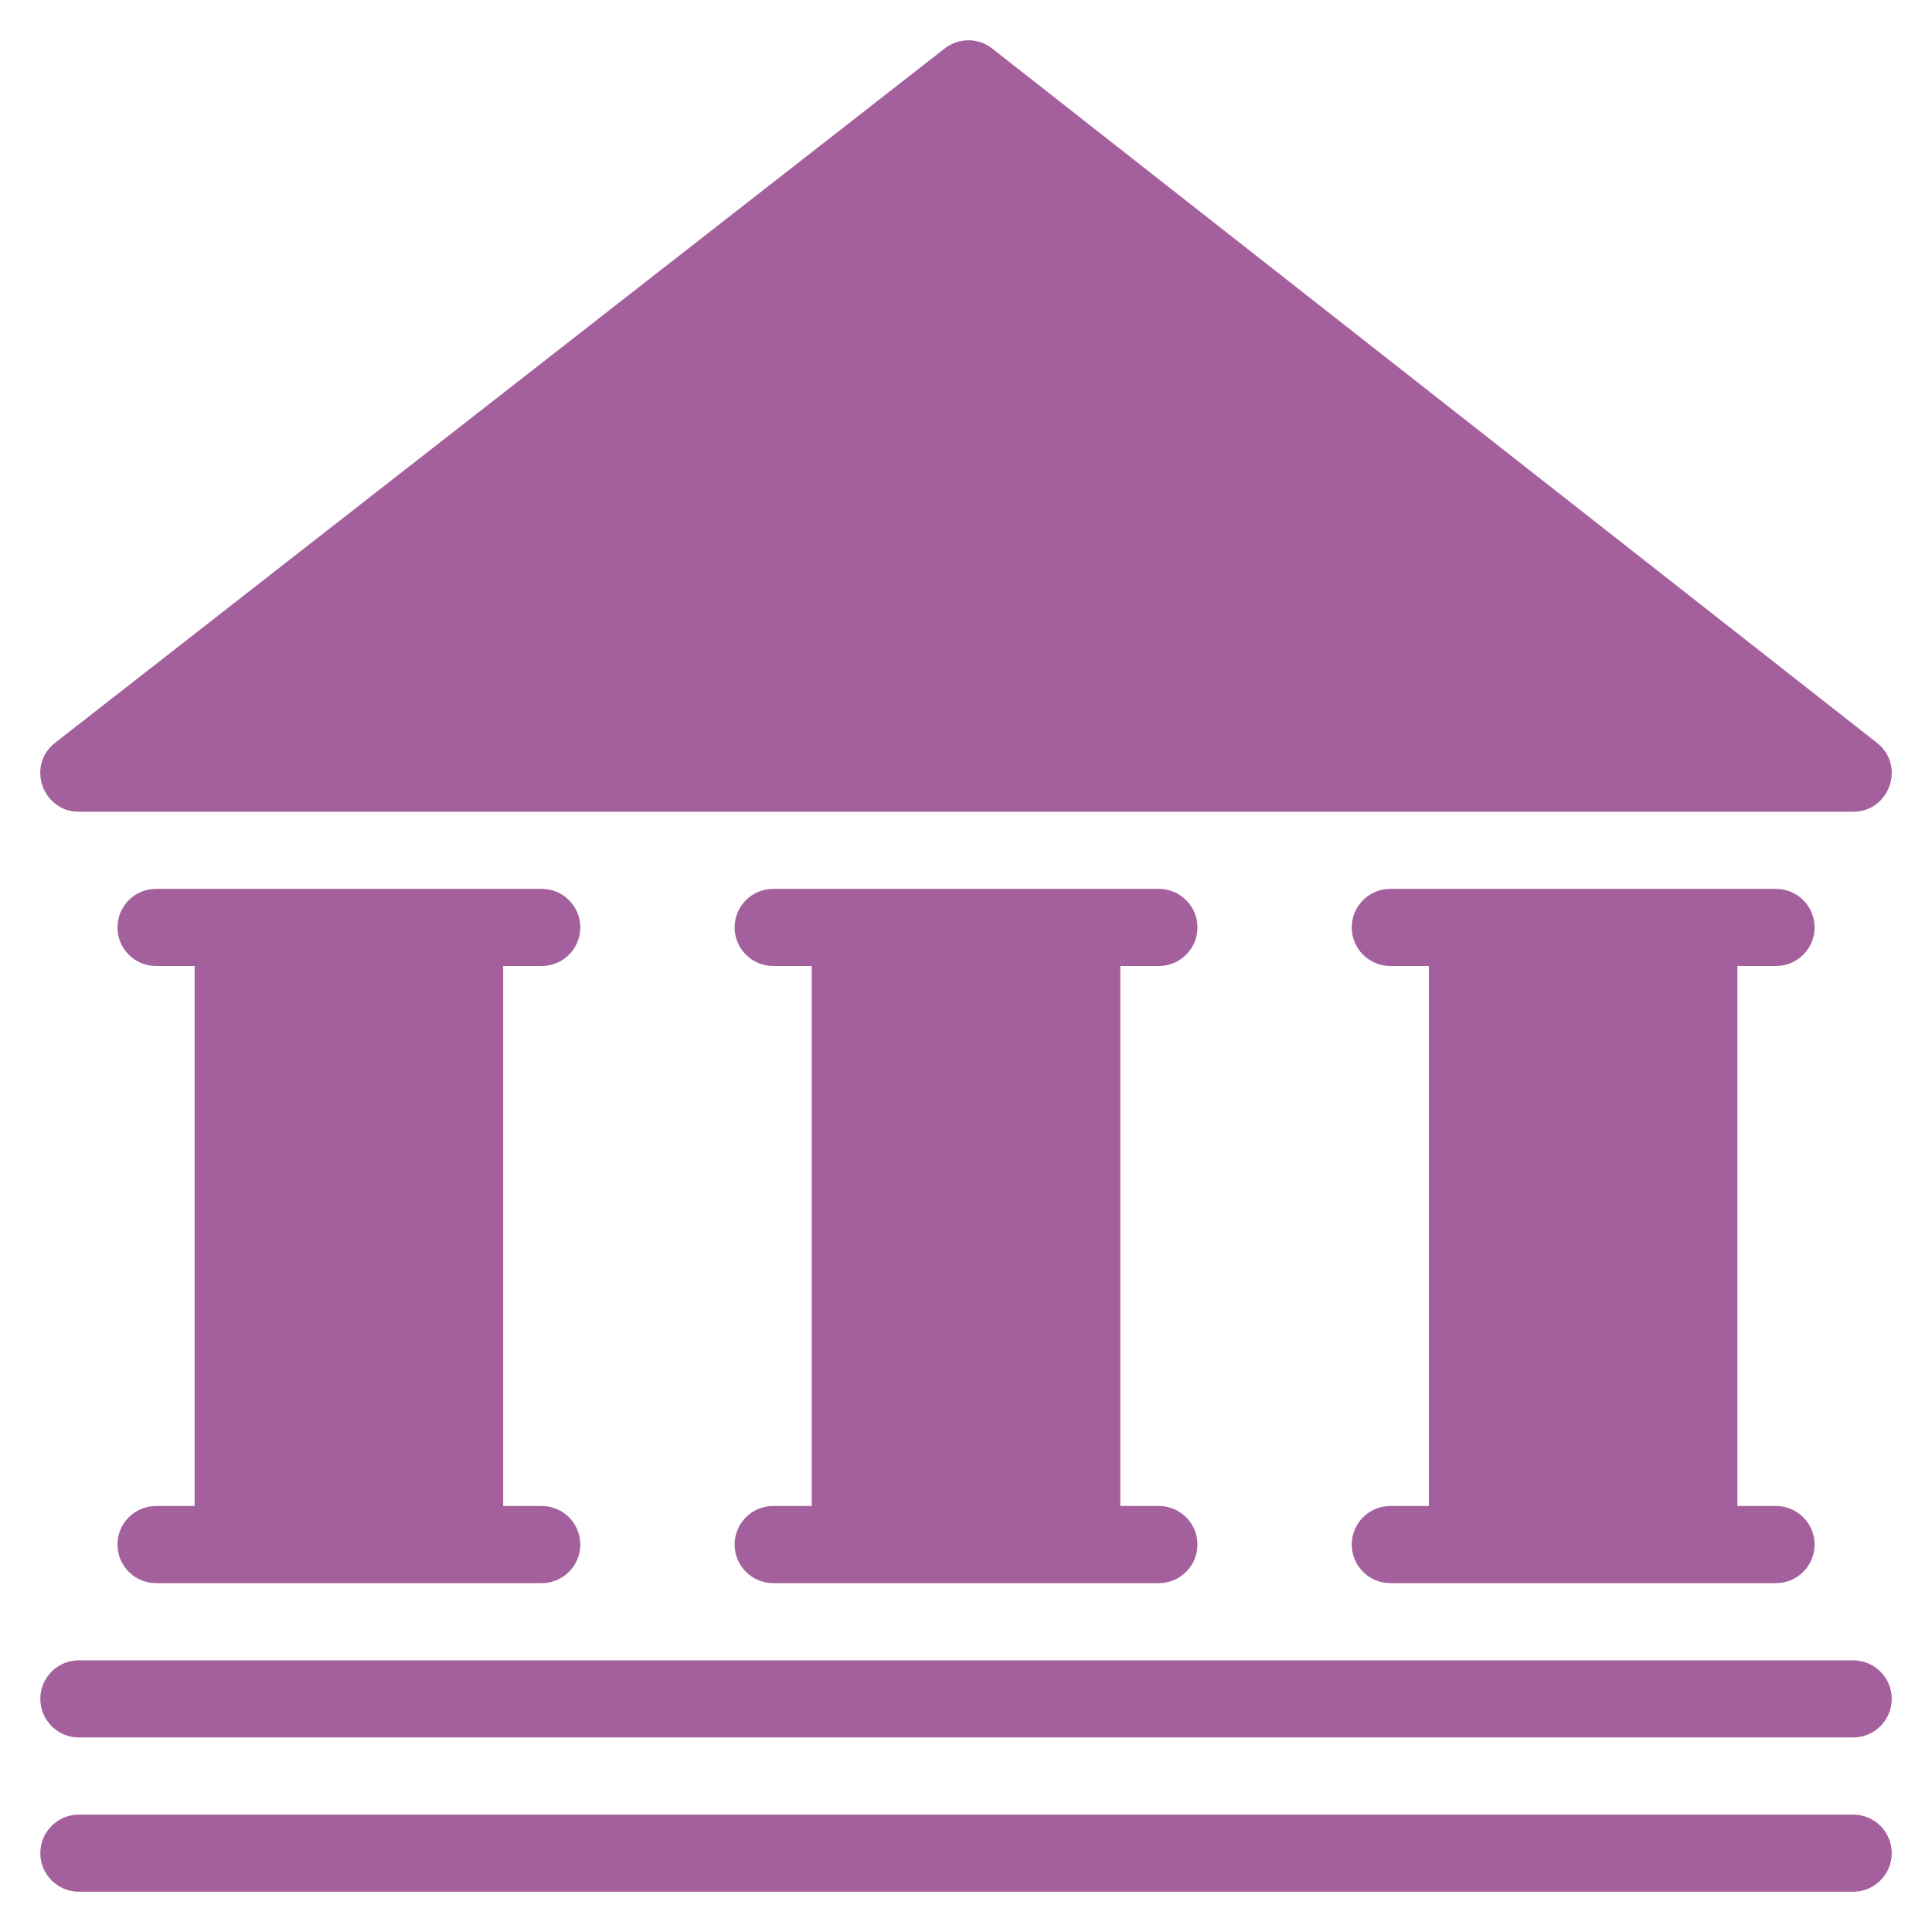
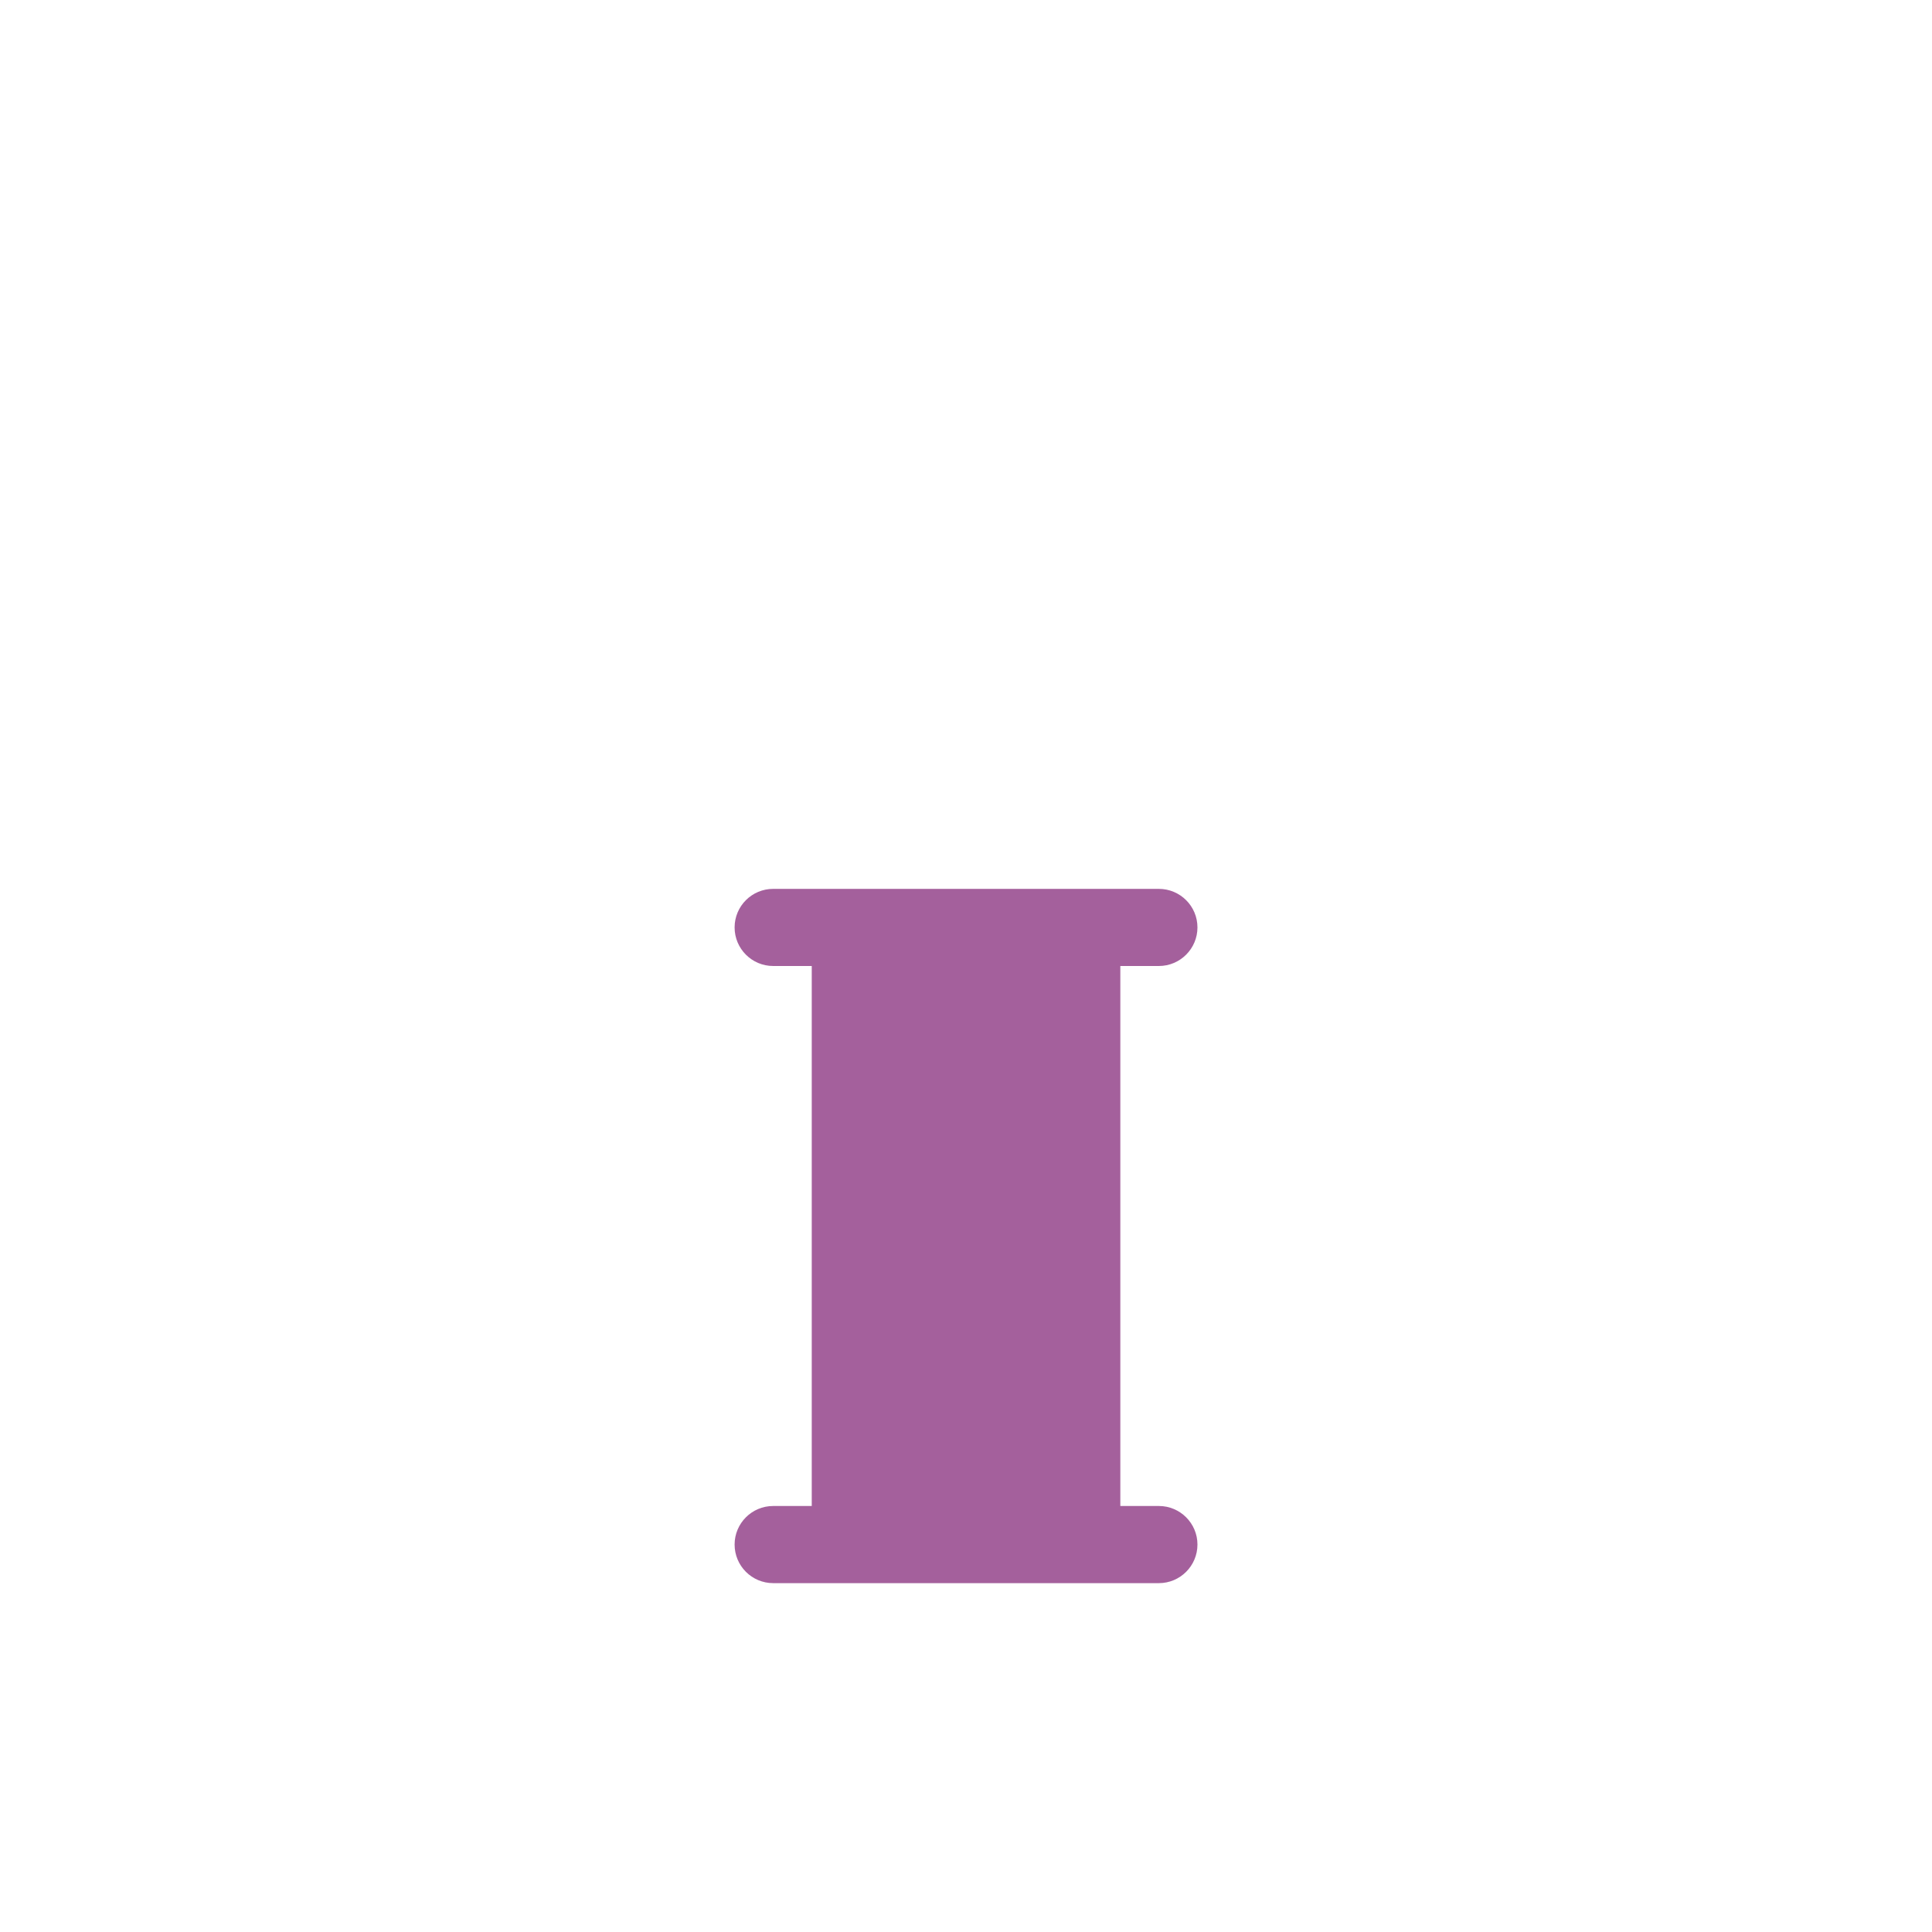
<svg xmlns="http://www.w3.org/2000/svg" version="1.1" id="Layer_1" x="0px" y="0px" width="100px" height="100px" viewBox="0 0 100 100" enable-background="new 0 0 100 100" xml:space="preserve">
  <g>
-     <path fill="#A4609C" d="M95.919,93.924H4.083c-1.103,0-1.996,0.893-1.996,1.994s0.893,1.997,1.996,1.997h91.836   c1.103,0,1.997-0.896,1.997-1.997S97.021,93.924,95.919,93.924z" />
-     <path fill="#A4609C" d="M4.083,89.93h91.836c1.103,0,1.997-0.896,1.997-1.996c0-1.104-0.896-1.996-1.997-1.996H4.083   c-1.103,0-1.996,0.894-1.996,1.996C2.087,89.033,2.98,89.93,4.083,89.93z" />
-     <path fill="#A4609C" d="M28.041,50c1.1,0,1.996-0.896,1.996-1.996c0-1.104-0.896-1.996-1.996-1.996H8.076   c-1.103,0-1.996,0.893-1.996,1.996c0,1.1,0.893,1.996,1.996,1.996h1.998v27.95H8.076c-1.103,0-1.996,0.896-1.996,1.995   c0,1.102,0.893,1.998,1.996,1.998h19.965c1.1,0,1.996-0.896,1.996-1.998c0-1.1-0.896-1.995-1.996-1.995h-1.997V50H28.041z" />
    <path fill="#A4609C" d="M59.982,50c1.101,0,1.998-0.896,1.998-1.996c0-1.104-0.897-1.996-1.998-1.996H40.02   c-1.104,0-1.997,0.893-1.997,1.996c0,1.1,0.893,1.996,1.997,1.996h1.996v27.95H40.02c-1.104,0-1.997,0.896-1.997,1.995   c0,1.102,0.893,1.998,1.997,1.998h19.964c1.1,0,1.996-0.896,1.996-1.998c0-1.1-0.896-1.995-1.996-1.995h-1.996V50H59.982z" />
-     <path fill="#A4609C" d="M91.927,50c1.099,0,1.997-0.896,1.997-1.996c0-1.104-0.898-1.996-1.997-1.996H71.962   c-1.104,0-1.996,0.893-1.996,1.996c0,1.1,0.894,1.996,1.996,1.996h1.997v27.95h-1.997c-1.104,0-1.996,0.896-1.996,1.995   c0,1.102,0.894,1.998,1.996,1.998h19.965c1.099,0,1.997-0.896,1.997-1.998c0-1.1-0.898-1.995-1.997-1.995H89.93V50H91.927z" />
-     <path fill="#A4609C" d="M4.083,42.015h91.836c1.88,0.004,2.726-2.393,1.233-3.565L51.357,2.513   c-0.721-0.569-1.739-0.569-2.46-0.004L2.854,38.445C1.354,39.61,2.196,42.019,4.083,42.015z" />
  </g>
</svg>